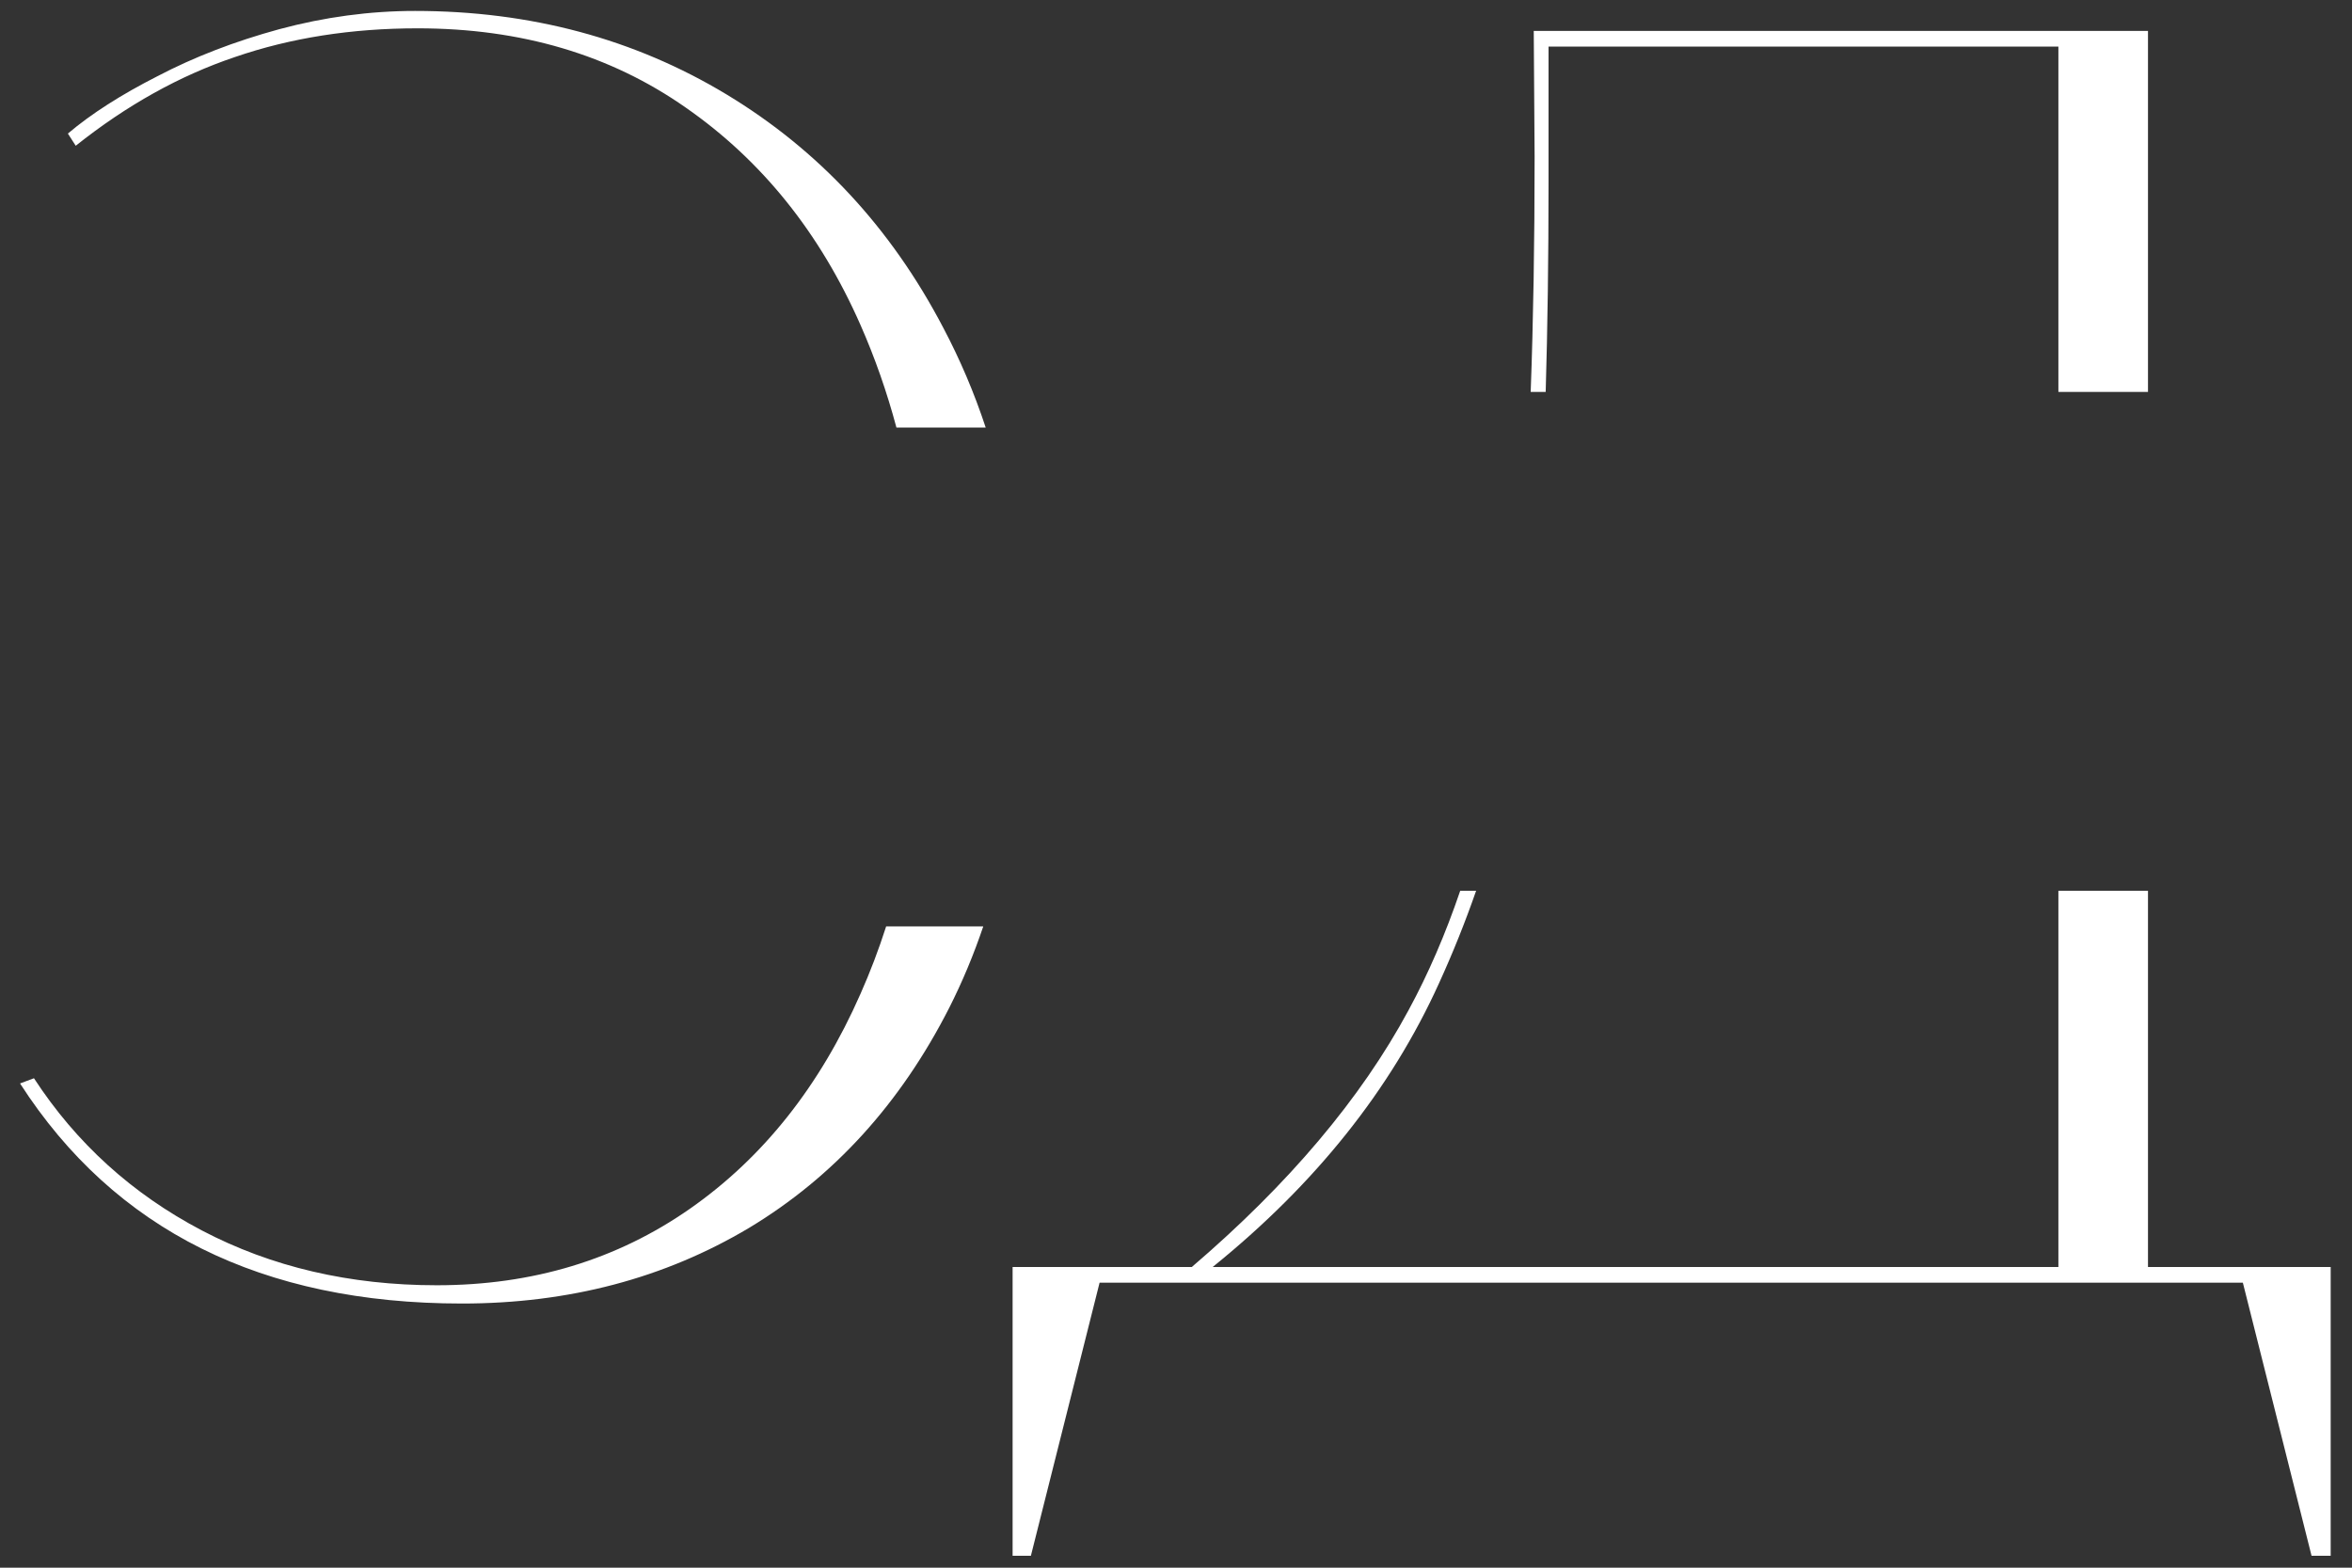
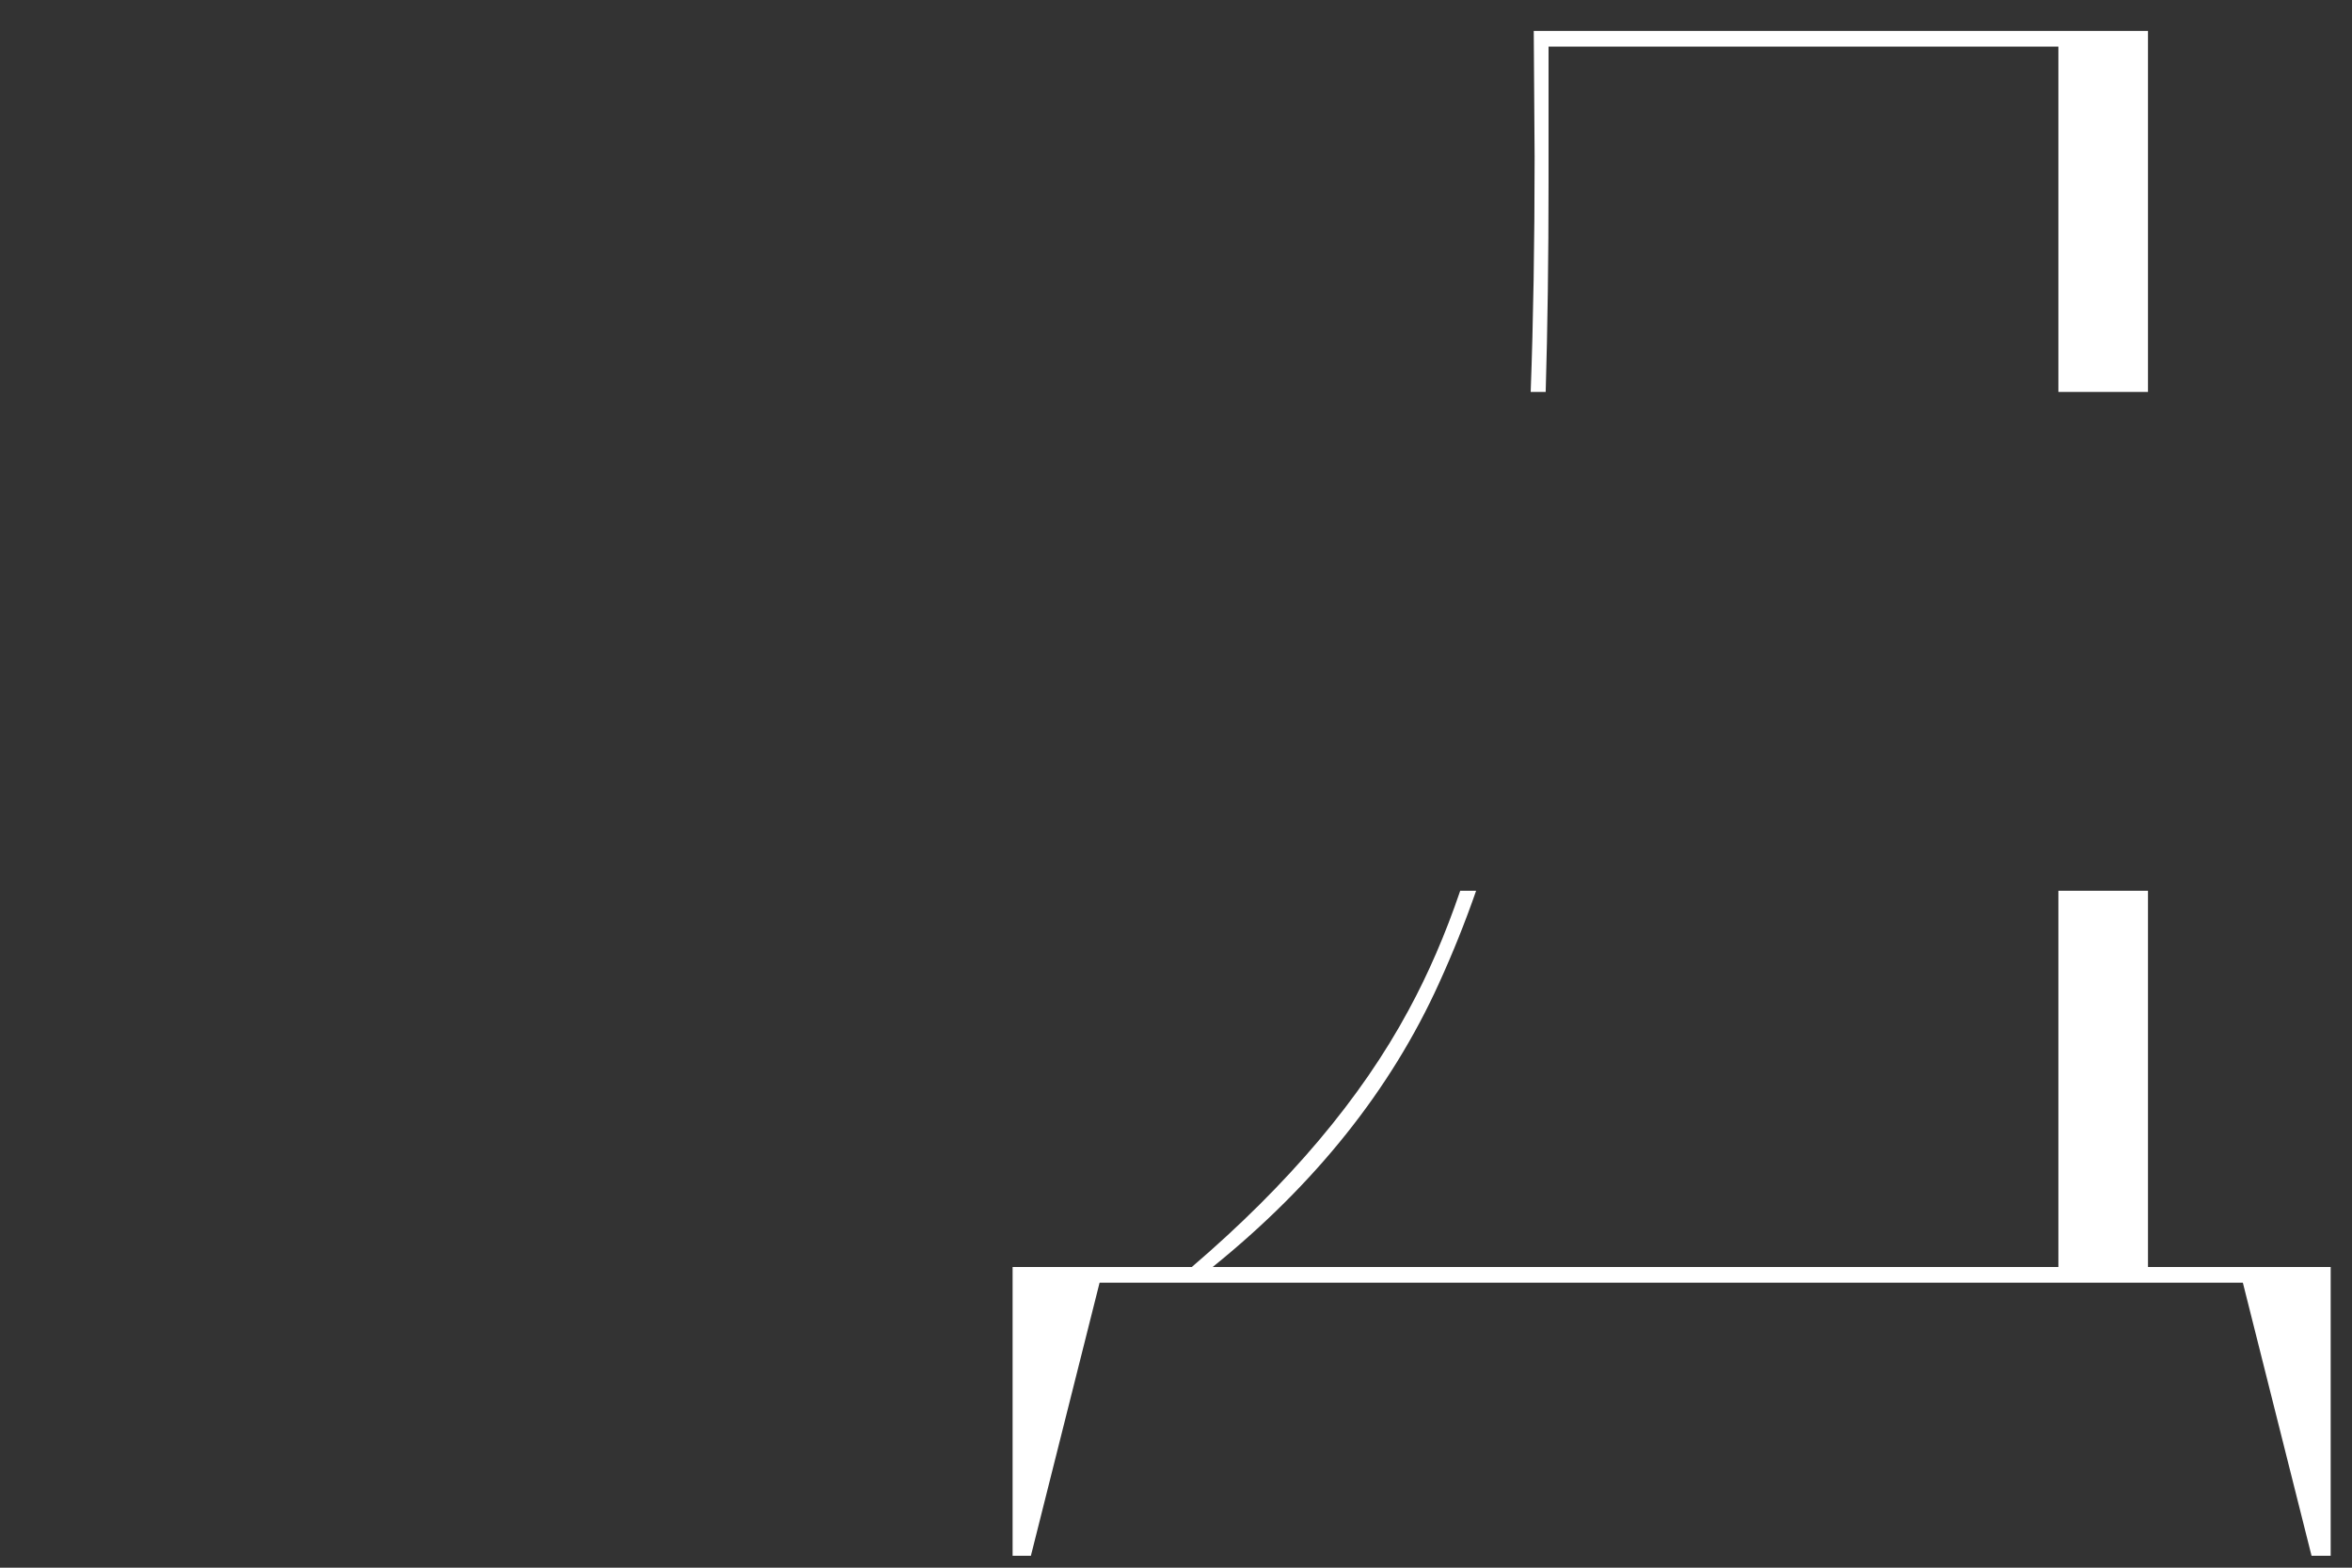
<svg xmlns="http://www.w3.org/2000/svg" width="66" height="44" viewBox="0 0 66 44" fill="none">
  <rect x="0" y="0" width="66" height="44" fill="#333333" stroke="none" />
-   <path fill-rule="evenodd" clip-rule="evenodd" d="M11.646 0.307C14.885 0.307 17.799 1.088 20.387 2.65C22.975 4.213 25.001 6.394 26.466 9.193C26.94 10.089 27.338 11.024 27.66 12H25.155C24.887 10.997 24.55 10.037 24.146 9.12C23.007 6.532 21.371 4.498 19.239 3.017C17.123 1.535 14.617 0.795 11.72 0.795C9.864 0.795 8.155 1.063 6.593 1.601C5.047 2.121 3.557 2.951 2.125 4.091L1.905 3.749C2.556 3.196 3.395 2.659 4.42 2.138C5.445 1.601 6.585 1.161 7.838 0.819C9.107 0.478 10.377 0.307 11.646 0.307ZM24.867 26C24.657 26.653 24.417 27.285 24.146 27.895C23.007 30.482 21.412 32.492 19.361 33.925C17.311 35.357 14.942 36.073 12.257 36.073C9.815 36.073 7.618 35.56 5.665 34.535C3.712 33.51 2.141 32.086 0.953 30.263L0.562 30.409C3.215 34.527 7.35 36.586 12.965 36.586C15.96 36.586 18.645 35.878 21.021 34.462C23.398 33.03 25.27 30.971 26.637 28.285C27.005 27.558 27.323 26.796 27.592 26H24.867Z" fill="white" />
  <path fill-rule="evenodd" clip-rule="evenodd" d="M65.402 43.666V35.56H60.275V25H57.761V35.56H34.03C36.911 33.233 39.027 30.58 40.378 27.602C40.768 26.748 41.116 25.88 41.422 25H40.976C40.563 26.215 40.079 27.334 39.523 28.358C38.189 30.832 36.162 33.233 33.444 35.56H28.415V43.666H28.928L30.856 36H62.937L64.865 43.666H65.402ZM42.953 11H43.374C43.427 9.203 43.454 7.25 43.454 5.141V2.382V1.308H57.761V11H60.275V0.868H43.039L43.063 4.408C43.063 6.798 43.027 8.996 42.953 11Z" fill="white" />
</svg>